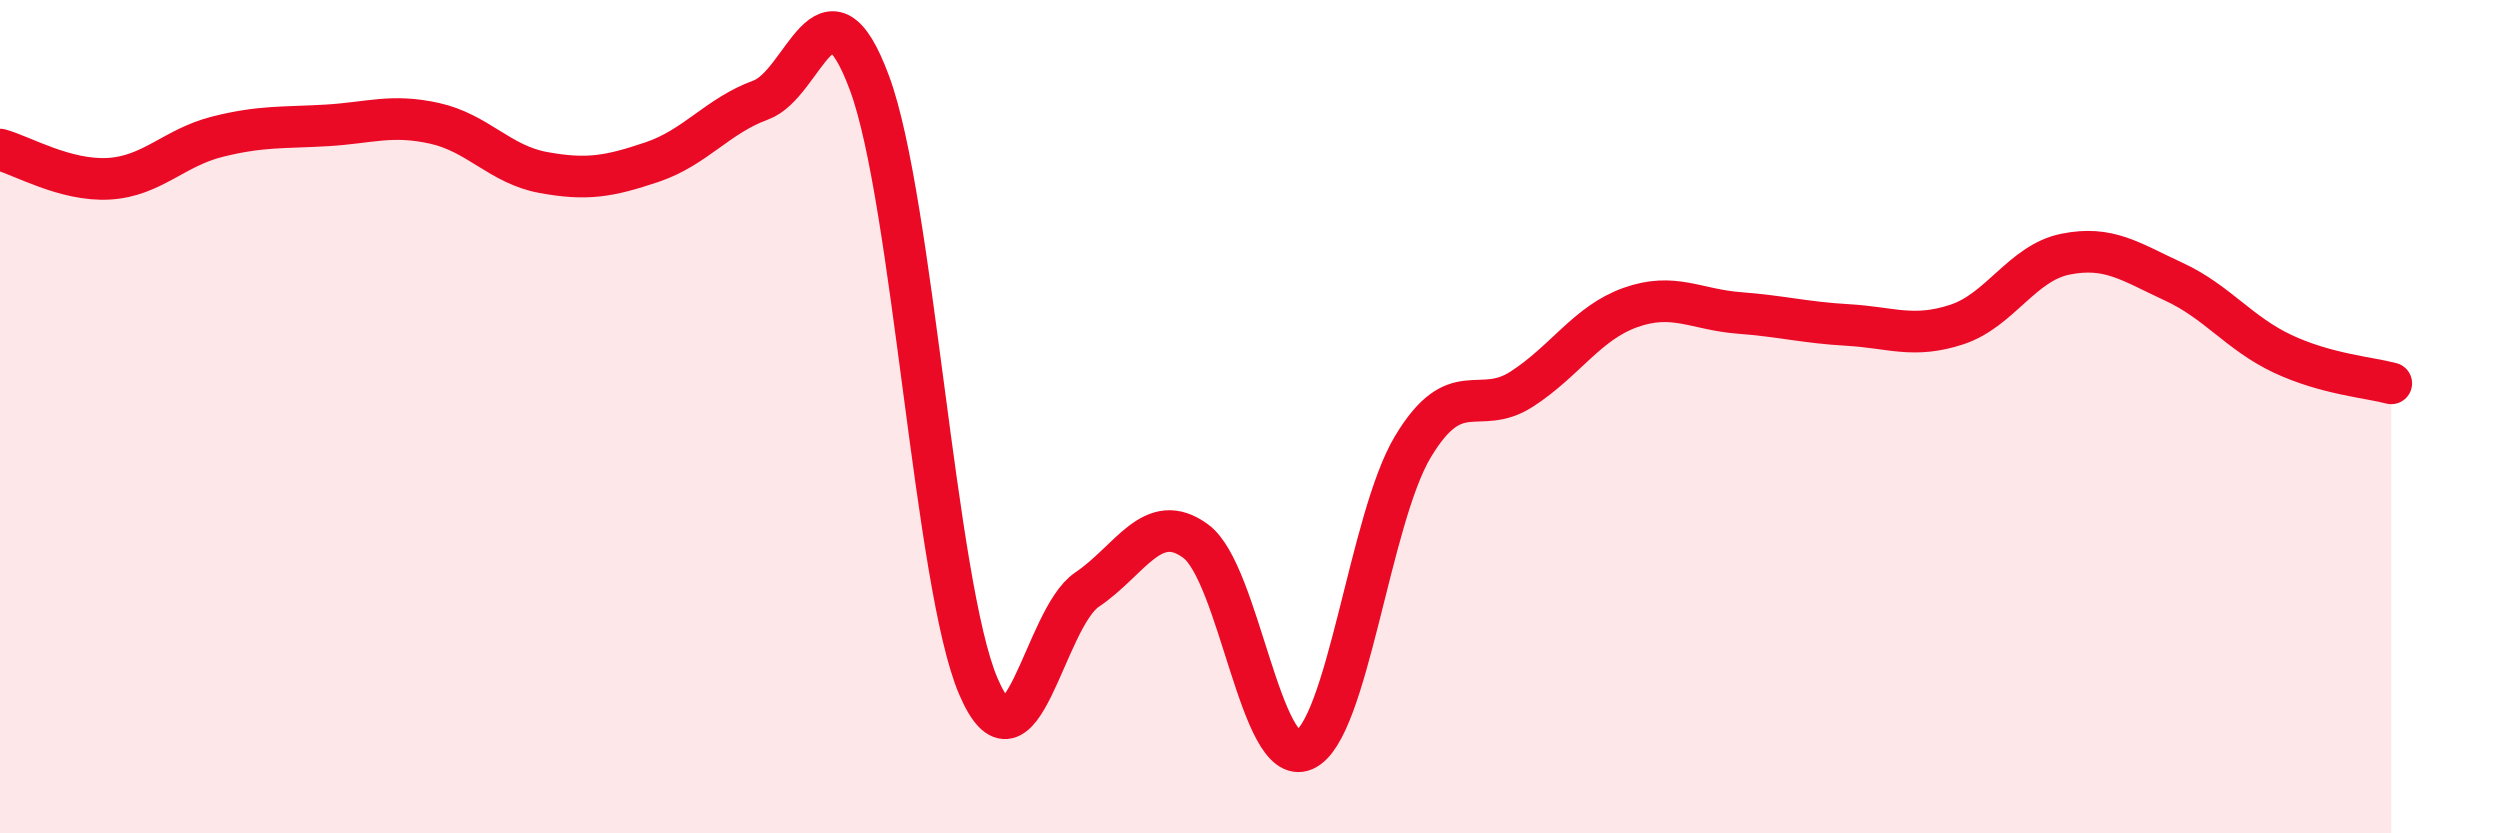
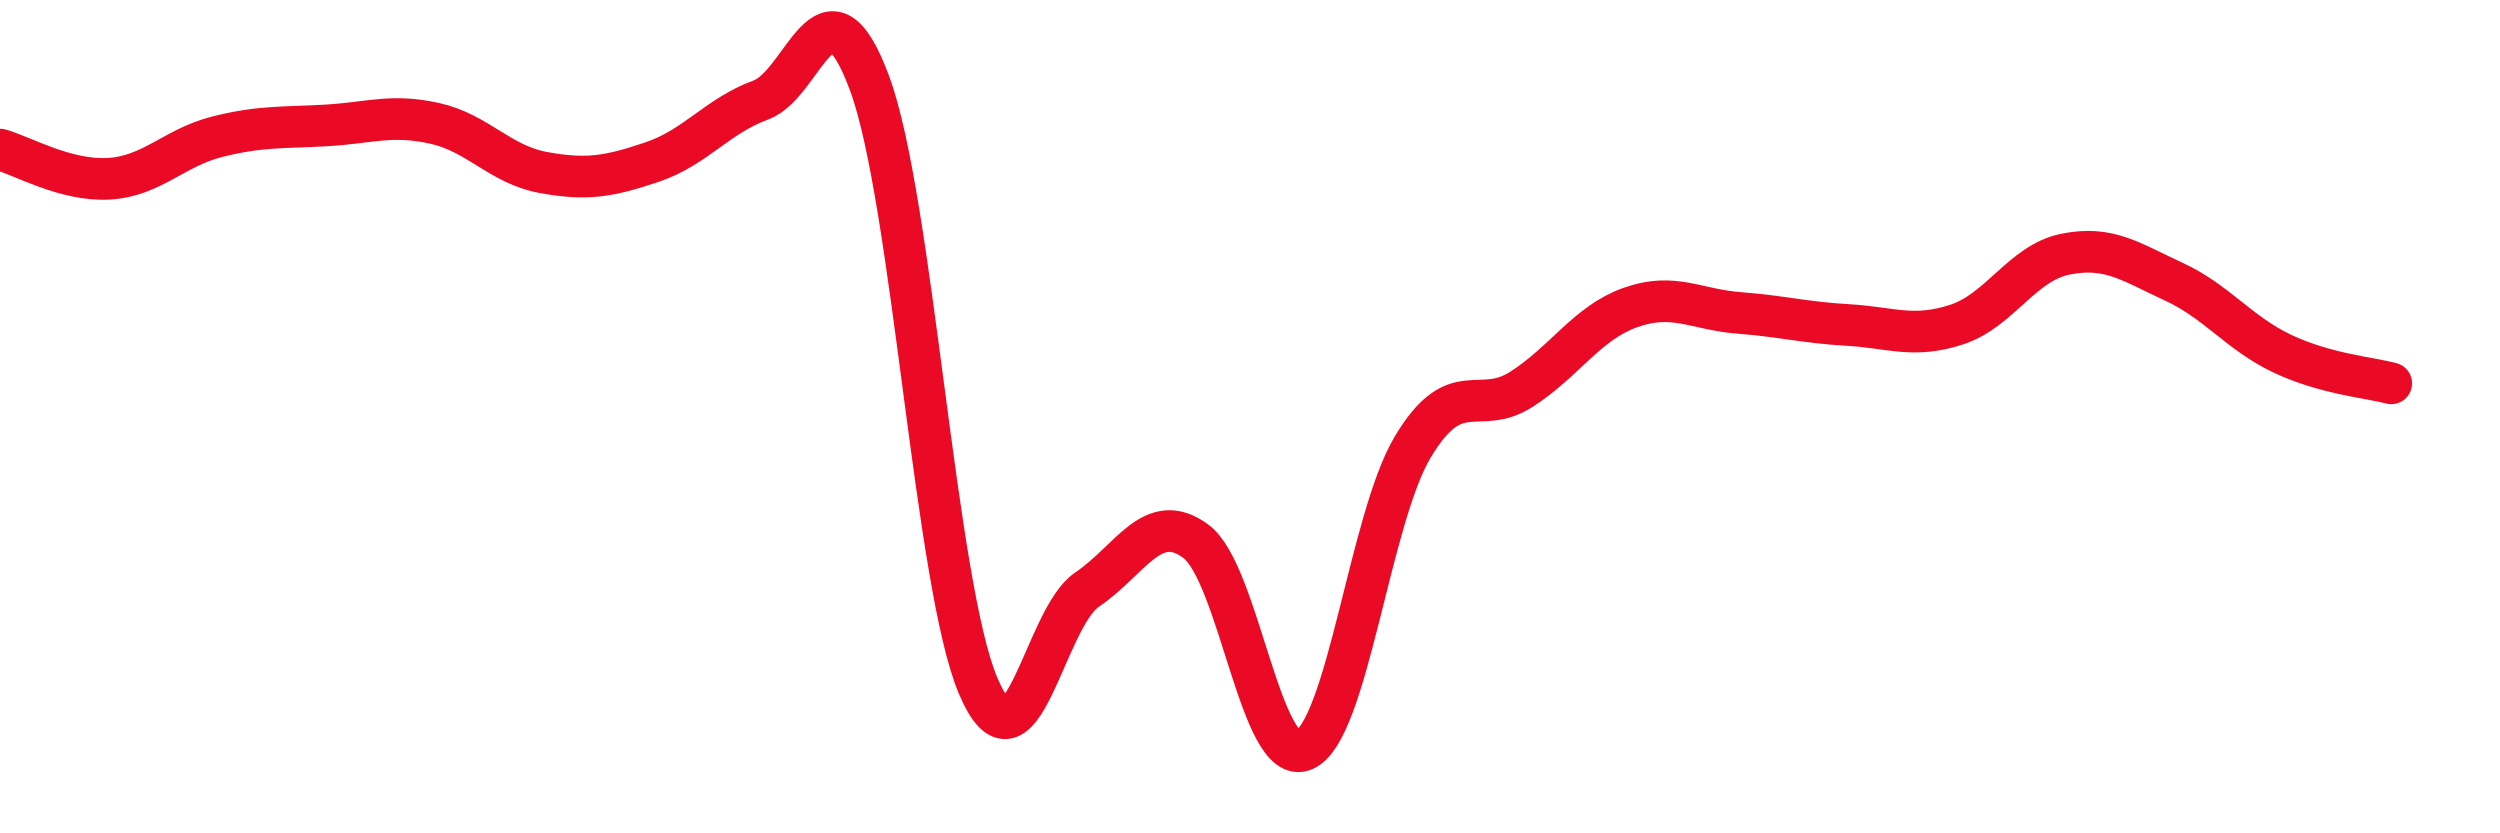
<svg xmlns="http://www.w3.org/2000/svg" width="60" height="20" viewBox="0 0 60 20">
-   <path d="M 0,3.59 C 0.52,3.73 1.57,4.35 2.61,4.29 C 3.65,4.23 4.18,3.54 5.22,3.28 C 6.26,3.02 6.79,3.07 7.83,3.01 C 8.87,2.95 9.39,2.73 10.43,2.96 C 11.47,3.19 12,3.95 13.04,4.14 C 14.08,4.33 14.61,4.24 15.65,3.89 C 16.69,3.54 17.22,2.78 18.26,2.4 C 19.3,2.02 19.83,-0.81 20.87,2 C 21.91,4.81 22.44,14.04 23.48,16.47 C 24.52,18.9 25.05,14.85 26.09,14.15 C 27.13,13.45 27.66,12.22 28.7,12.99 C 29.74,13.76 30.26,18.45 31.3,18 C 32.34,17.55 32.87,12.45 33.91,10.72 C 34.95,8.99 35.48,10.01 36.52,9.34 C 37.56,8.67 38.09,7.75 39.13,7.38 C 40.17,7.01 40.7,7.43 41.74,7.51 C 42.78,7.59 43.31,7.74 44.35,7.8 C 45.39,7.86 45.92,8.13 46.96,7.79 C 48,7.45 48.53,6.31 49.57,6.1 C 50.61,5.89 51.13,6.28 52.17,6.76 C 53.21,7.24 53.74,8 54.78,8.49 C 55.82,8.98 56.87,9.06 57.39,9.2L57.39 20L0 20Z" fill="#EB0A25" opacity="0.1" stroke-linecap="round" stroke-linejoin="round" />
  <path d="M 0,3.59 C 0.52,3.73 1.57,4.35 2.61,4.29 C 3.65,4.23 4.18,3.54 5.22,3.28 C 6.26,3.02 6.79,3.07 7.83,3.01 C 8.87,2.95 9.39,2.73 10.43,2.96 C 11.47,3.19 12,3.95 13.04,4.14 C 14.08,4.33 14.61,4.24 15.65,3.89 C 16.69,3.54 17.22,2.78 18.26,2.4 C 19.3,2.02 19.83,-0.81 20.87,2 C 21.91,4.81 22.44,14.04 23.48,16.47 C 24.52,18.9 25.05,14.85 26.09,14.15 C 27.13,13.45 27.66,12.22 28.7,12.99 C 29.74,13.76 30.26,18.45 31.3,18 C 32.34,17.55 32.87,12.45 33.91,10.72 C 34.95,8.99 35.48,10.01 36.52,9.34 C 37.56,8.67 38.09,7.75 39.13,7.38 C 40.17,7.01 40.7,7.43 41.74,7.51 C 42.78,7.59 43.31,7.74 44.35,7.8 C 45.39,7.86 45.92,8.13 46.96,7.79 C 48,7.45 48.53,6.31 49.57,6.1 C 50.61,5.89 51.13,6.28 52.17,6.76 C 53.21,7.24 53.74,8 54.78,8.49 C 55.82,8.98 56.87,9.06 57.39,9.2" stroke="#EB0A25" stroke-width="1" fill="none" stroke-linecap="round" stroke-linejoin="round" />
</svg>